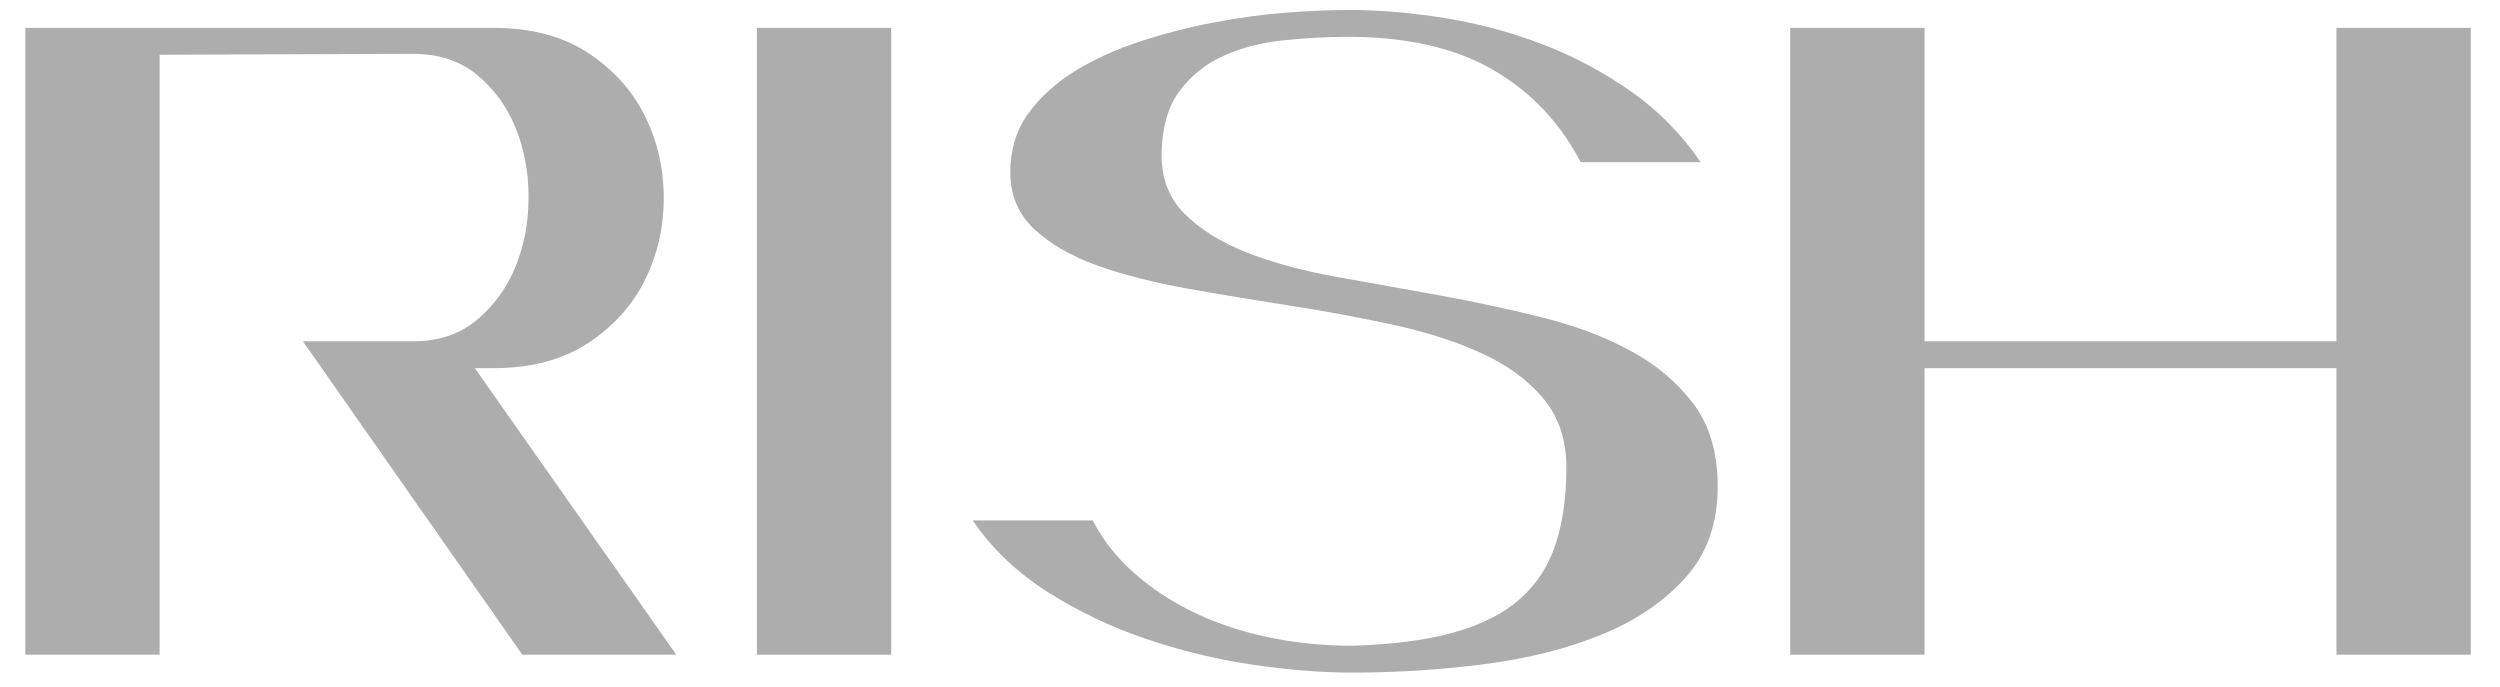
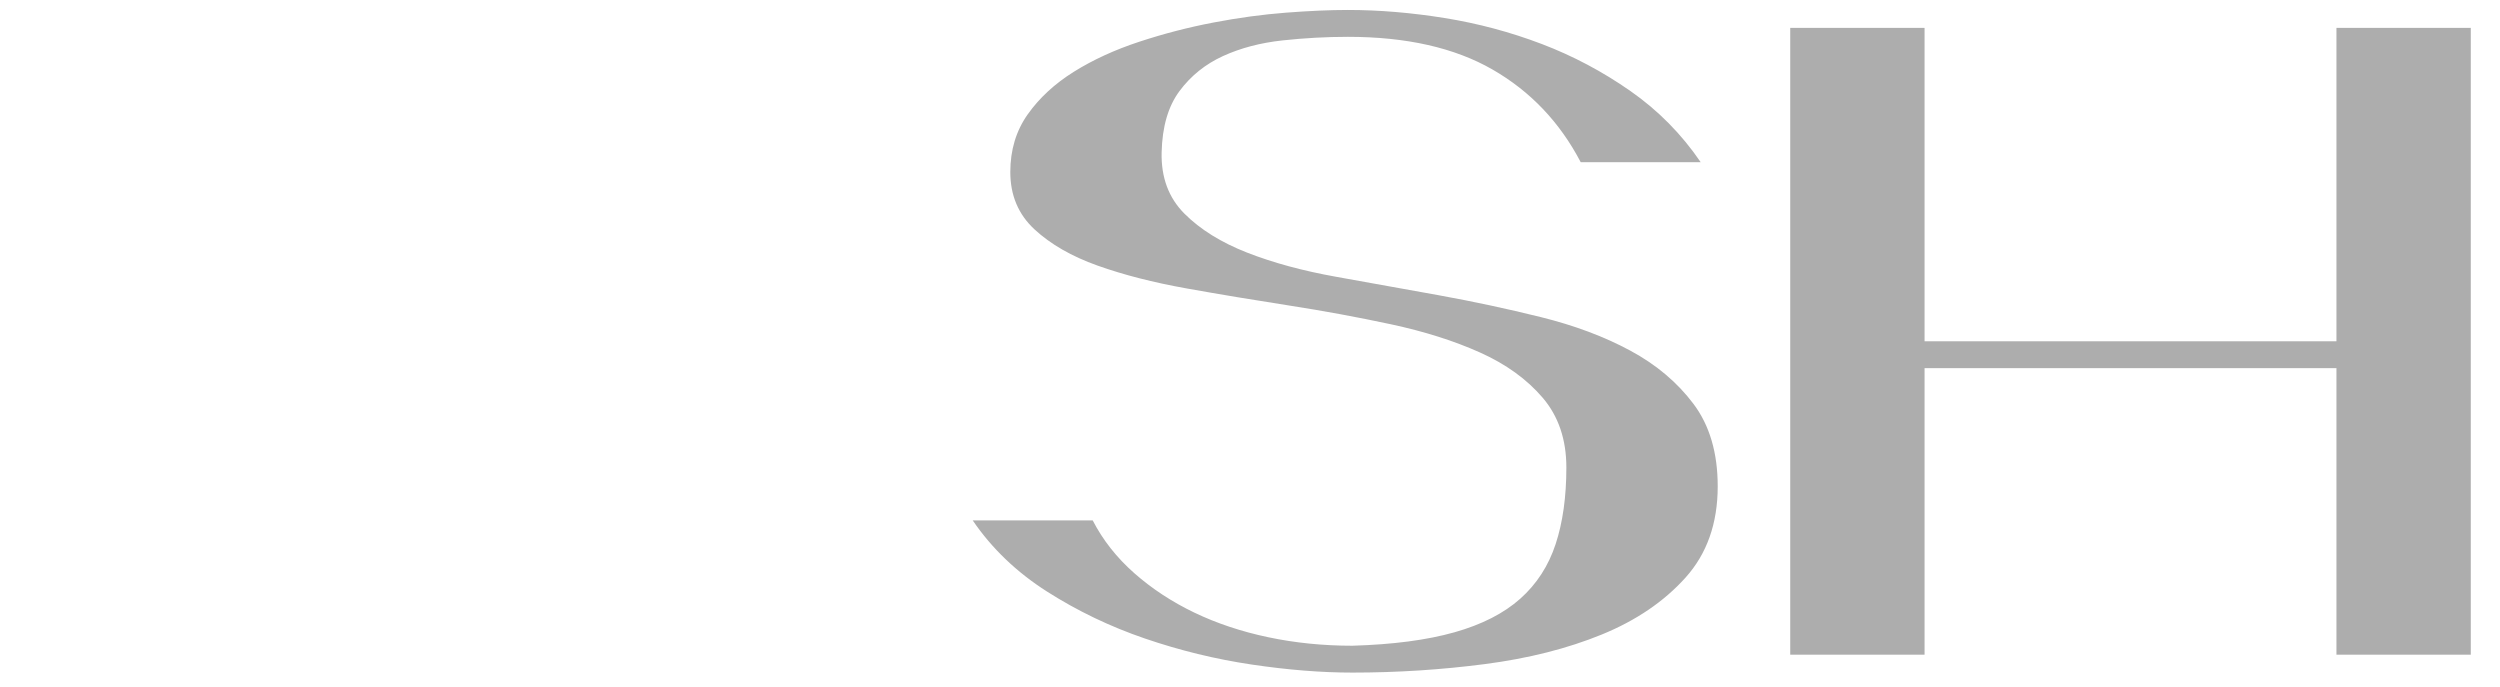
<svg xmlns="http://www.w3.org/2000/svg" width="100%" height="100%" viewBox="0 0 1295 356" version="1.1" xml:space="preserve" style="fill-rule:evenodd;clip-rule:evenodd;stroke-linejoin:round;stroke-miterlimit:2;">
  <g transform="matrix(2.369,0,0,2.369,-1068.88,-1299.75)">
    <g>
      <g transform="matrix(0.51,0,0,0.51,264.97,304.711)">
-         <path d="M542.234,624.631C553.24,624.631 562.39,621.559 569.684,615.417C576.978,609.274 582.481,601.66 586.192,592.574C589.903,583.488 591.759,573.57 591.759,562.821C591.759,552.071 589.903,542.153 586.192,533.067C582.481,523.981 576.978,516.431 569.684,510.416C562.39,504.402 553.24,501.395 542.234,501.395L433.587,501.778L433.587,759L376,759L376,490.261L576.786,490.261C592.911,490.261 606.412,493.844 617.289,501.011C628.167,508.177 636.293,517.199 641.668,528.076C647.042,538.954 649.73,550.663 649.73,563.204C649.73,575.746 647.042,587.455 641.668,598.333C636.293,609.21 628.167,618.232 617.289,625.398C606.412,632.565 592.911,636.148 576.786,636.148L568.724,636.148L655.105,759L589.072,759L495.013,624.631L542.234,624.631Z" style="fill:rgb(173,173,173);" />
-       </g>
+         </g>
      <g transform="matrix(0.51,0,0,0.51,264.97,304.711)">
-         <rect x="689.657" y="490.261" width="57.587" height="268.739" style="fill:rgb(173,173,173);" />
-       </g>
+         </g>
      <g transform="matrix(0.51,0,0,0.51,264.97,304.711)">
        <path d="M943.039,494.1C933.825,494.1 924.483,494.612 915.013,495.636C905.544,496.66 897.034,498.899 889.483,502.354C881.933,505.81 875.726,510.8 870.864,517.327C866.001,523.853 863.441,532.619 863.185,543.625C862.929,554.375 866.193,563.141 872.975,569.923C879.758,576.705 888.715,582.272 899.849,586.623C910.982,590.974 923.716,594.429 938.048,596.989C952.381,599.548 966.97,602.172 981.814,604.859C996.659,607.546 1011.31,610.682 1025.77,614.265C1040.23,617.848 1053.03,622.647 1064.16,628.662C1075.3,634.676 1084.32,642.291 1091.23,651.504C1098.14,660.718 1101.6,672.492 1101.6,686.824C1101.6,702.693 1096.99,715.746 1087.77,725.984C1078.56,736.221 1066.6,744.347 1051.88,750.362C1037.16,756.377 1020.46,760.6 1001.78,763.031C983.094,765.463 964.154,766.678 944.959,766.678C931.65,766.678 917.253,765.527 901.769,763.223C886.284,760.92 871.055,757.208 856.083,752.09C841.11,746.971 827.097,740.252 814.044,731.934C800.991,723.616 790.37,713.442 782.18,701.413L833.624,701.413C837.975,709.859 843.926,717.409 851.476,724.064C859.026,730.718 867.6,736.349 877.198,740.956C886.796,745.563 897.354,749.082 908.871,751.514C920.388,753.945 932.418,755.161 944.959,755.161C962.363,754.649 976.951,752.729 988.725,749.402C1000.5,746.075 1009.9,741.276 1016.94,735.005C1023.98,728.735 1029.04,720.929 1032.11,711.587C1035.18,702.245 1036.71,691.303 1036.71,678.762C1036.71,666.733 1033.32,656.751 1026.54,648.817C1019.76,640.883 1010.8,634.42 999.666,629.429C988.533,624.439 975.8,620.407 961.467,617.336C947.134,614.265 932.546,611.578 917.701,609.274C902.856,606.971 888.268,604.539 873.935,601.98C859.602,599.42 846.869,596.157 835.736,592.19C824.602,588.223 815.58,583.04 808.67,576.641C801.759,570.243 798.304,562.053 798.304,552.071C798.304,542.601 800.799,534.347 805.79,527.309C810.781,520.27 817.372,514.192 825.562,509.073C833.752,503.954 843.094,499.667 853.587,496.212C864.081,492.757 874.703,490.005 885.452,487.958C896.202,485.91 906.567,484.502 916.549,483.735C926.531,482.967 935.361,482.583 943.039,482.583C956.348,482.583 970.169,483.735 984.502,486.038C998.834,488.342 1012.72,492.053 1026.16,497.172C1039.59,502.29 1052.26,509.009 1064.16,517.327C1076.07,525.645 1086.11,535.819 1094.3,547.848L1042.86,547.848C1033.9,530.7 1021.29,517.455 1005.04,508.113C988.789,498.771 968.121,494.1 943.039,494.1Z" style="fill:rgb(173,173,173);" />
      </g>
      <g transform="matrix(0.51,0,0,0.51,264.97,304.711)">
        <path d="M1190.28,636.148L1190.28,759L1132.69,759L1132.69,490.261L1190.28,490.261L1190.28,624.631L1366.88,624.631L1366.88,490.261L1424.47,490.261L1424.47,759L1366.88,759L1366.88,636.148L1190.28,636.148Z" style="fill:rgb(173,173,173);" />
      </g>
    </g>
  </g>
</svg>